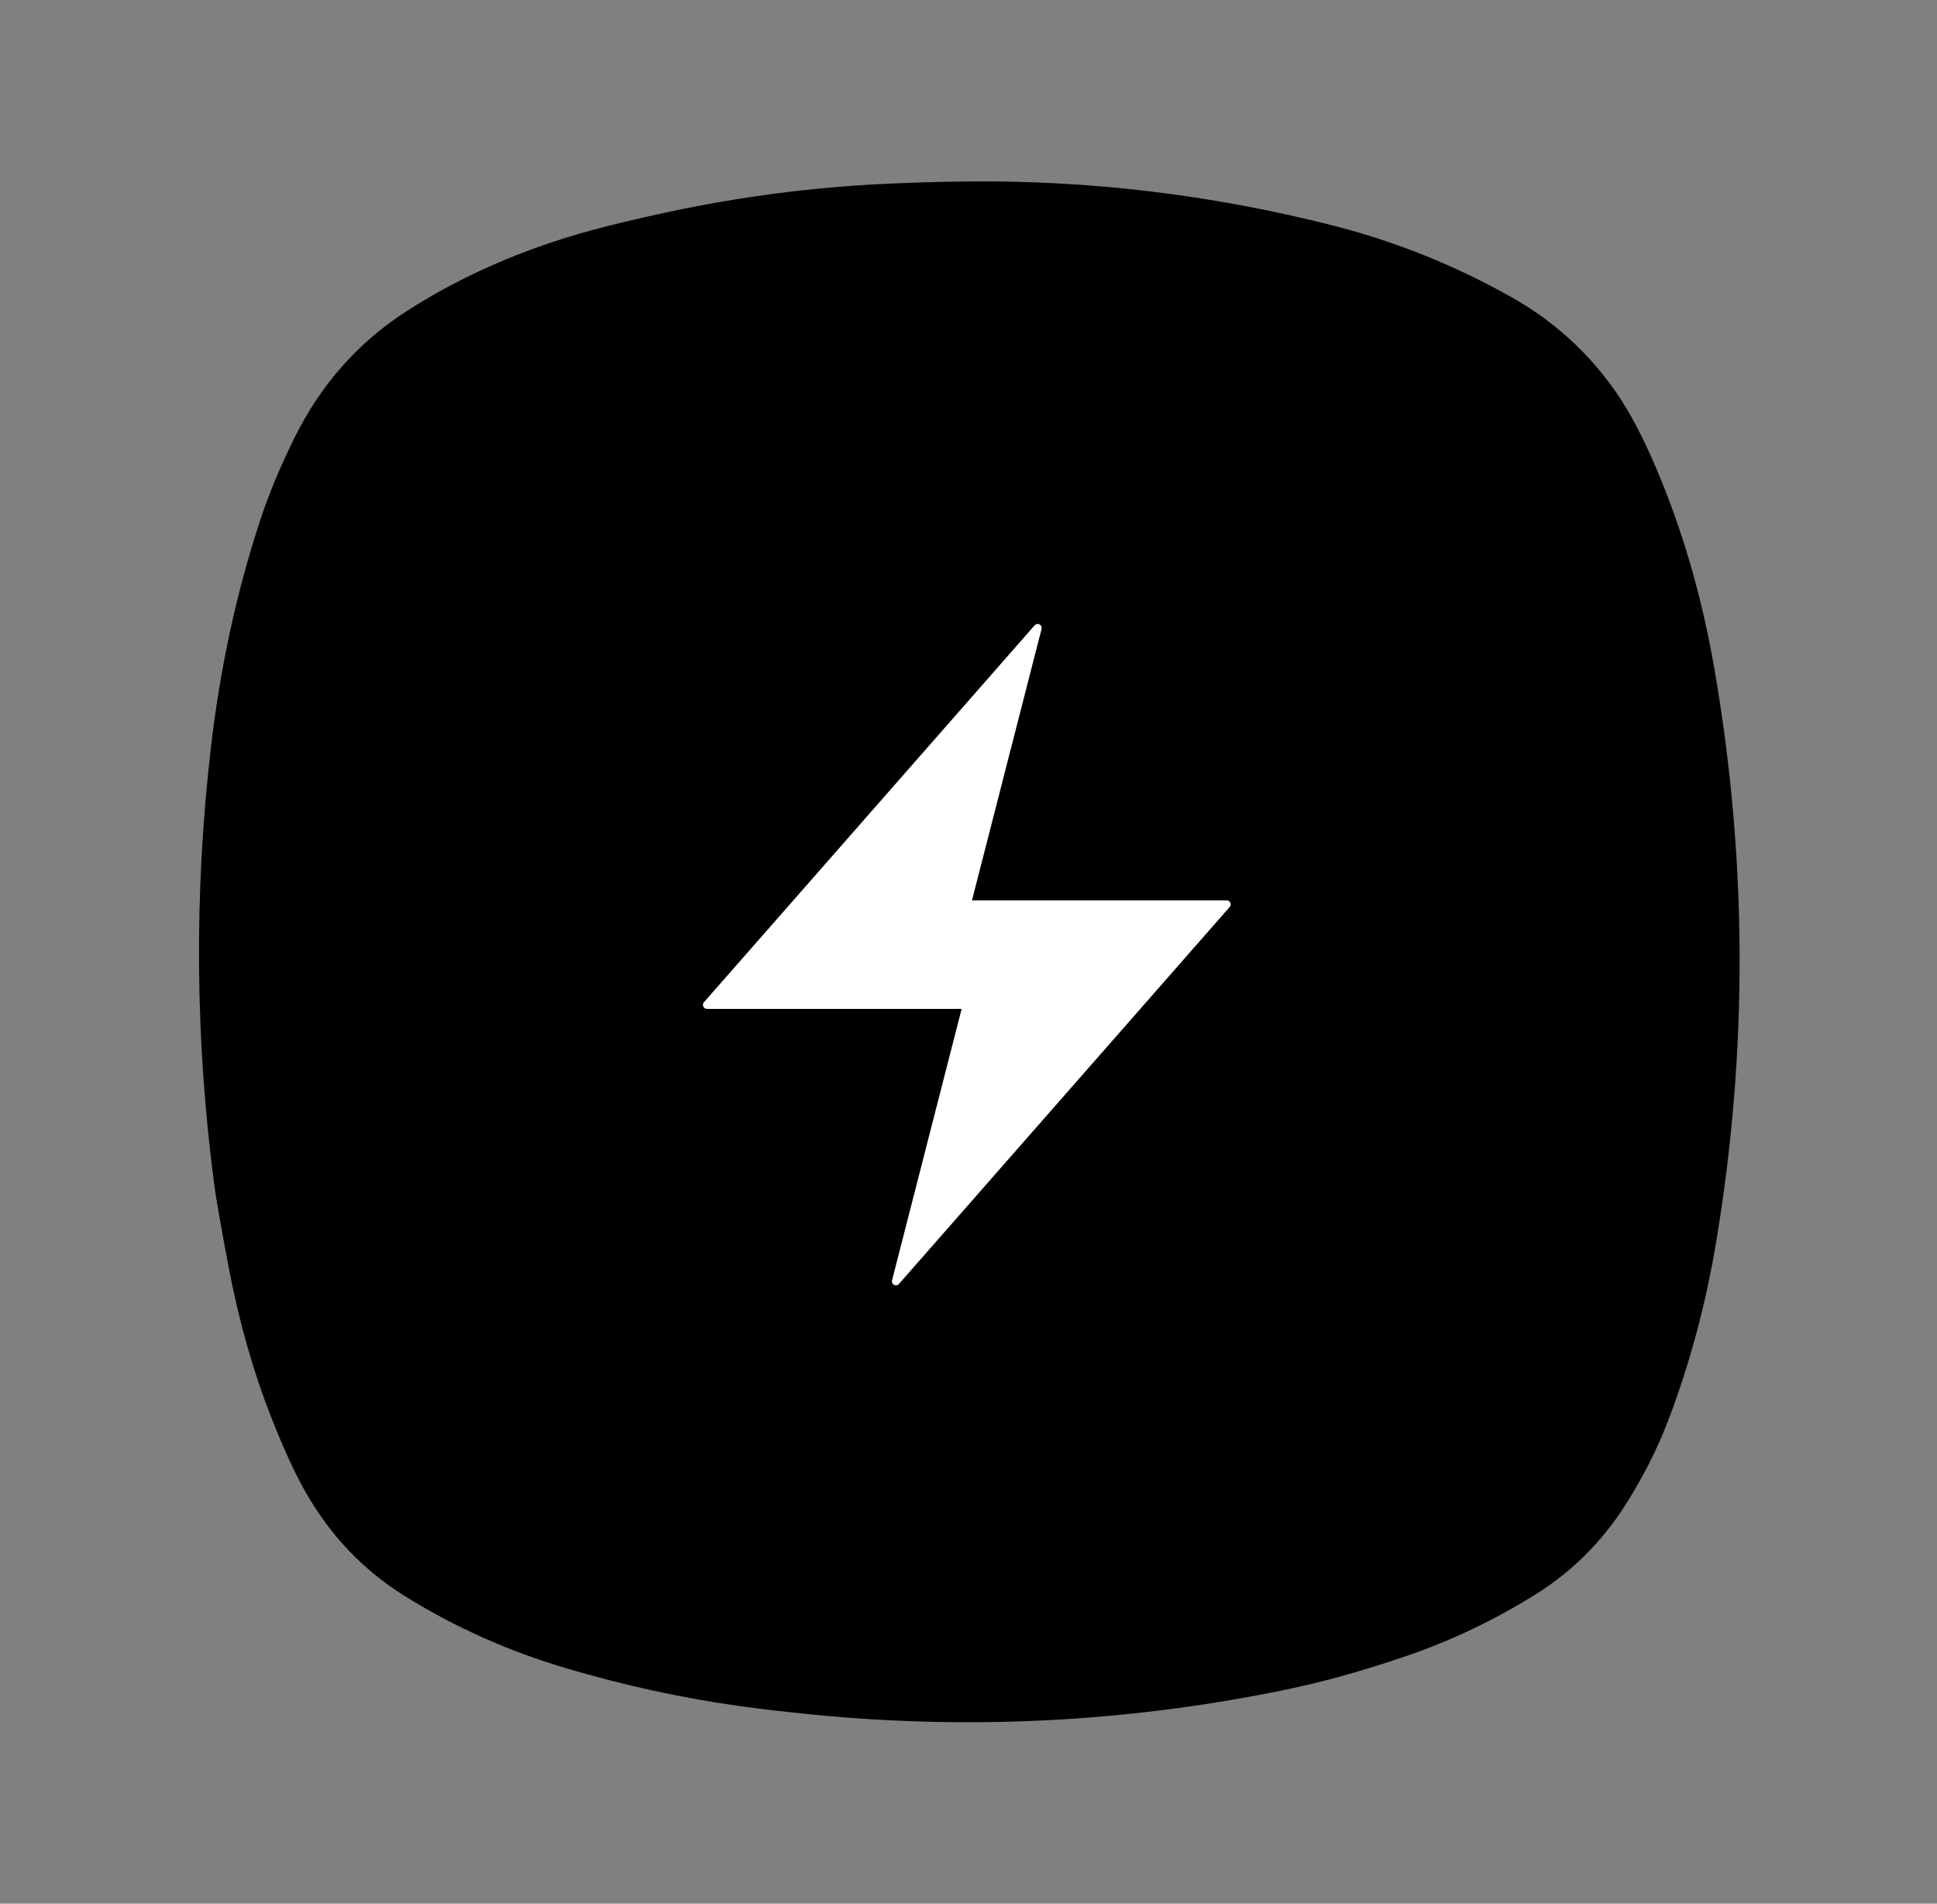
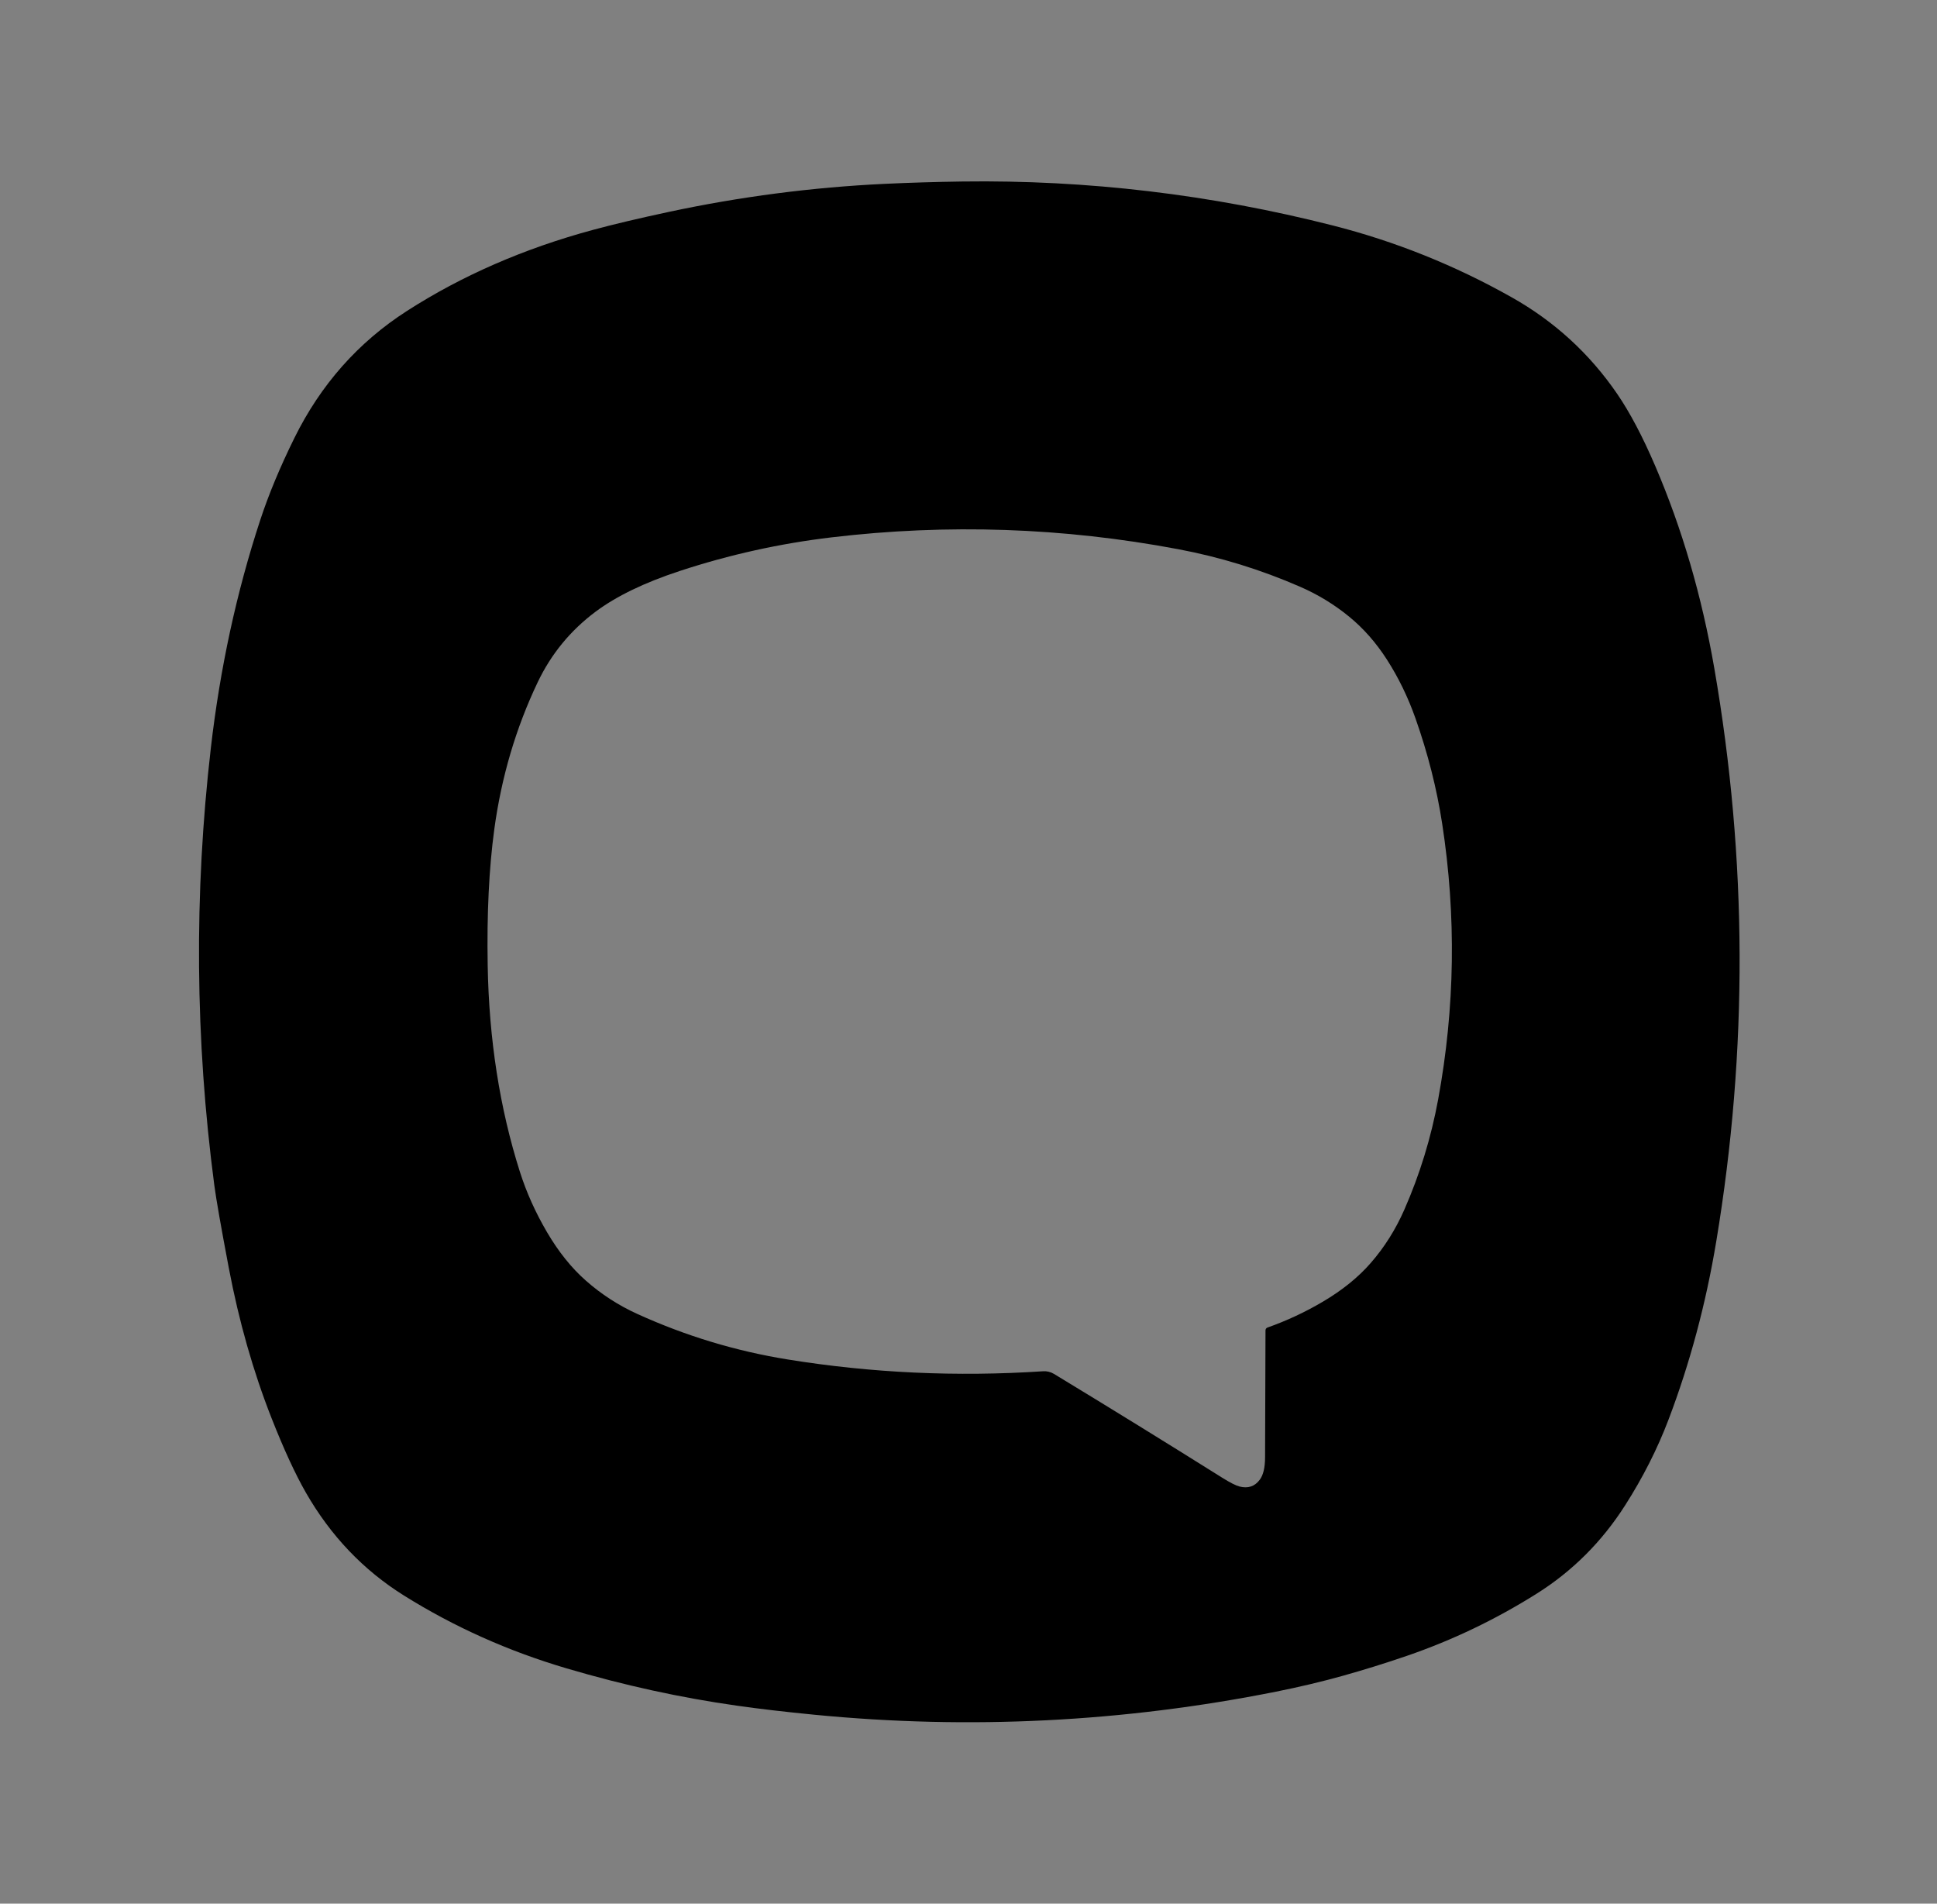
<svg xmlns="http://www.w3.org/2000/svg" class="h-16 w-16 p-2" fill="none" height="1186" viewBox="0 0 1207 1186" width="1207">
  <rect x="0" y="0" width="1207" height="1186" fill="#808080" stroke="none" />
-   <rect fill="black" height="667.254" width="713.408" x="262.327" y="275.618" />
  <path d="M353.05 1039.43C316.689 1028.7 282.902 1013.57 251.687 994.037C226.381 978.202 206.01 956.819 190.573 929.888C183.95 918.312 176.84 902.889 169.244 883.618C157.784 854.489 148.896 823.291 142.582 790.022C137.696 764.242 134.685 747.059 133.549 738.471C121.586 647.769 120.863 556.956 131.382 466.03C137.128 416.274 147.403 368.888 162.207 323.872C167.434 307.967 174.503 290.99 183.414 272.939C199.825 239.653 223.192 213.264 253.513 193.77C287.845 171.7 326.502 154.851 369.485 143.223C382.227 139.771 398.07 136.019 417.013 131.965C461.262 122.519 505.941 116.714 551.051 114.55C566.78 113.811 583.004 113.322 599.723 113.081C677.589 112.033 754.465 121.153 830.351 140.441C869.341 150.351 906.513 165.259 941.866 185.165C968.552 200.176 990.515 220.271 1007.75 245.45C1015.66 257.009 1023.56 271.977 1031.44 290.354C1048.18 329.359 1060.46 371.447 1068.28 416.617C1088.83 535.418 1089.23 654.296 1069.48 773.251C1063.03 812.118 1053.1 849.216 1039.67 884.546C1032.76 902.717 1023.76 920.485 1012.67 937.849C998.192 960.537 979.826 978.88 957.571 992.878C931.989 1008.97 905.035 1021.89 876.71 1031.62C863.335 1036.21 849.846 1040.4 836.243 1044.2C823.436 1047.77 809.744 1051.02 795.167 1053.94C699.981 1072.93 604.146 1077.73 507.662 1068.34C489.449 1066.57 473.331 1064.69 459.306 1062.69C424.131 1057.73 388.712 1049.98 353.05 1039.43ZM789.738 827.121C801.798 822.861 813.331 817.477 824.337 810.967C836.414 803.84 846.323 795.836 854.066 786.956C862.653 777.132 869.673 765.994 875.128 753.542C884.753 731.609 891.757 708.775 896.14 685.039C906.675 627.88 907.511 570.558 898.648 513.073C895.288 491.261 889.745 469.414 882.018 447.533C877.359 434.359 871.443 422.182 864.268 411.001C857.499 400.438 849.627 391.49 840.65 384.156C831.398 376.599 821.261 370.416 810.239 365.607C785.647 354.873 760.252 347.05 734.053 342.137C662.42 328.655 590.438 326.207 518.107 334.795C485.984 338.608 454.493 345.581 423.635 355.714C401.56 362.962 384.013 371.455 370.994 381.194C355.428 392.856 343.456 407.454 335.08 424.99C321.462 453.553 312.436 484.116 308.005 516.68C304.71 541 303.338 569.21 303.89 601.31C304.686 647.546 311.381 690.484 323.978 730.124C328.052 742.919 333.684 755.449 340.875 767.712C348.034 779.906 356.085 789.945 365.029 797.828C374.687 806.364 385.425 813.312 397.242 818.67C427.255 832.307 458.413 841.737 490.715 846.958C543.016 855.425 596.128 857.881 650.051 854.326C652.387 854.175 654.714 854.748 656.747 855.975C691.662 877.152 726.546 898.672 761.396 920.536C766.428 923.679 770.08 925.543 772.353 926.127C777.628 927.501 781.825 926.118 784.941 921.979C787.165 919.059 788.285 914.396 788.301 907.99C788.382 881.609 788.472 855.228 788.569 828.847C788.57 828.469 788.683 828.1 788.892 827.791C789.101 827.482 789.397 827.248 789.738 827.121Z" fill="black" />
-   <path d="M440.529 626.074L646.605 391.237L602.446 563.451H764.362L558.286 798.288L602.446 626.074H440.529Z" fill="white" stroke="white" stroke-linecap="round" stroke-linejoin="round" stroke-width="5" />
</svg>